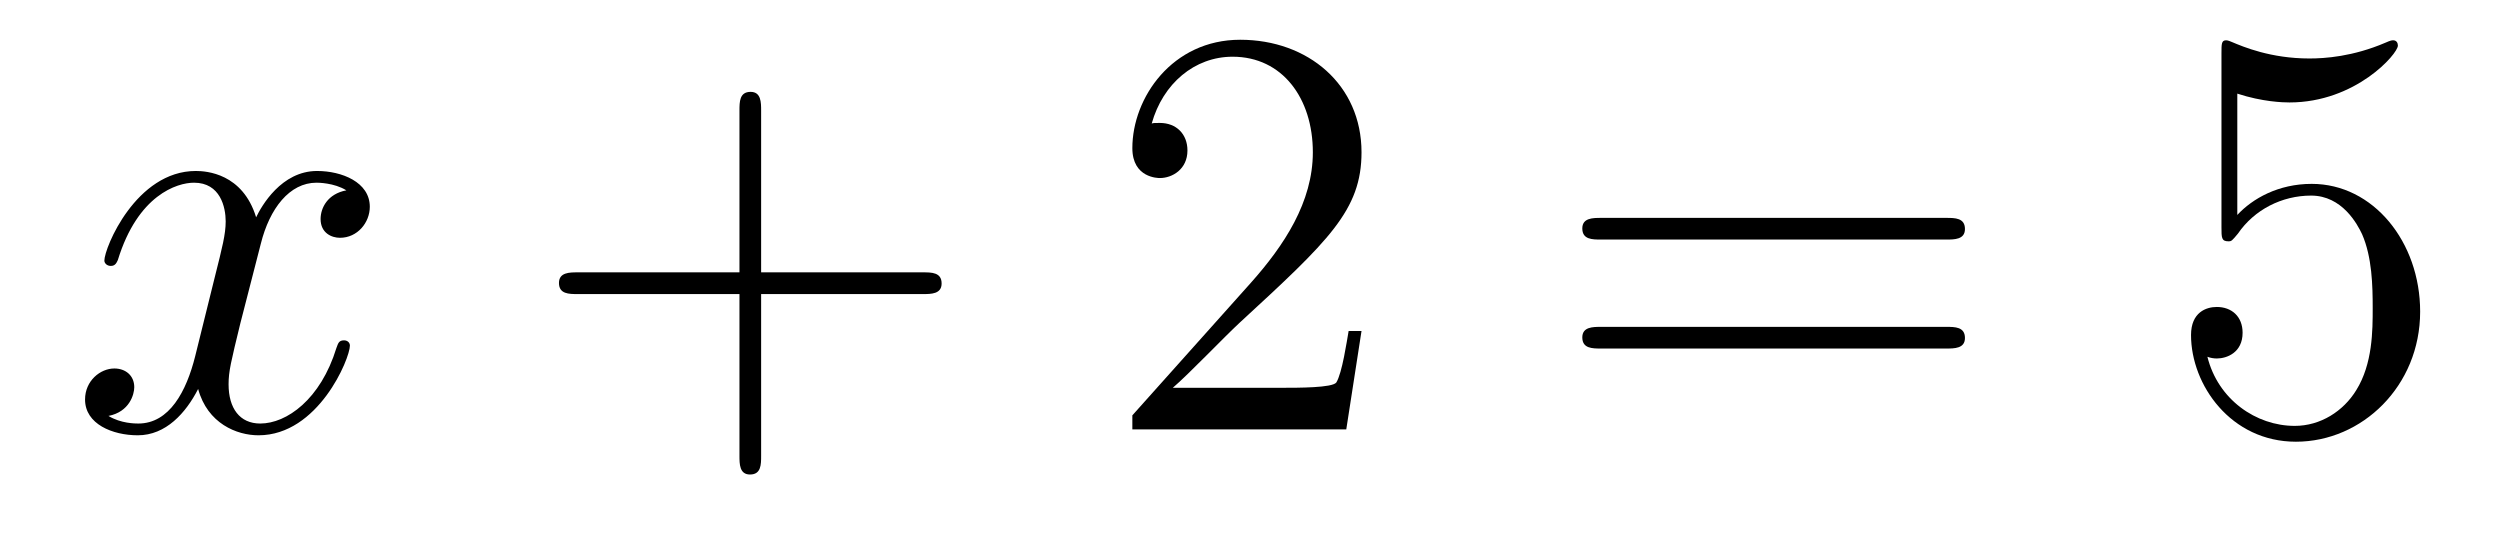
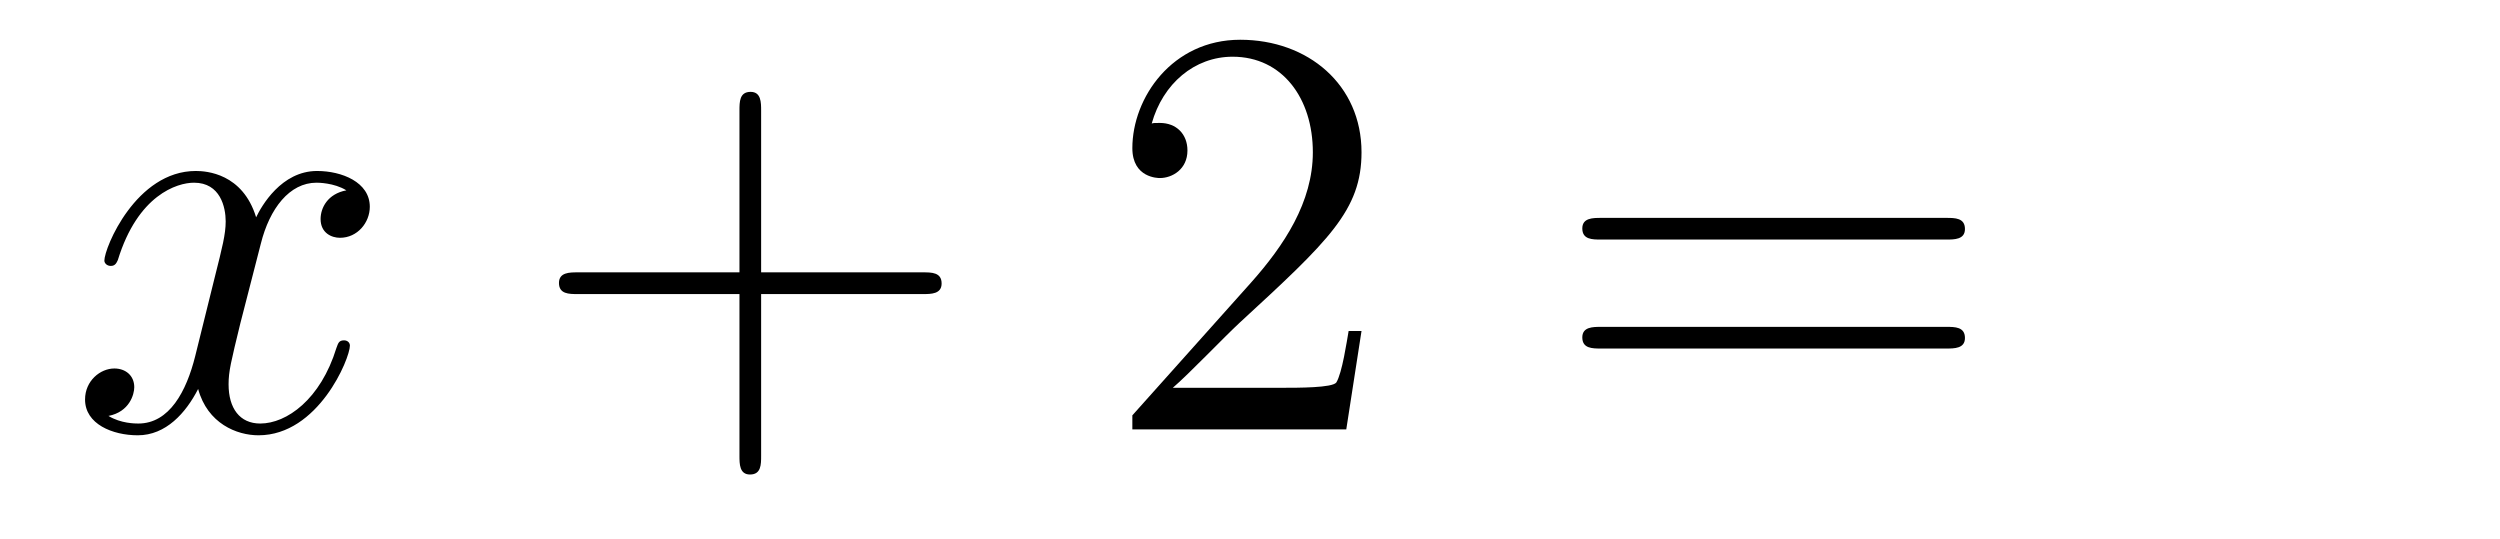
<svg xmlns="http://www.w3.org/2000/svg" version="1.1" width="51pt" height="11pt" viewBox="0 -11 51 11">
  <g id="page1">
    <g transform="matrix(1 0 0 -1 -127 652)">
      <path d="M134.066 659.117C133.684 659.046 133.54 658.759 133.54 658.532C133.54 658.245 133.767 658.149 133.935 658.149C134.293 658.149 134.544 658.46 134.544 658.782C134.544 659.285 133.971 659.512 133.468 659.512C132.739 659.512 132.333 658.794 132.225 658.567C131.95 659.464 131.209 659.512 130.994 659.512C129.775 659.512 129.129 657.946 129.129 657.683C129.129 657.635 129.177 657.575 129.261 657.575C129.356 657.575 129.38 657.647 129.404 657.695C129.811 659.022 130.612 659.273 130.958 659.273C131.496 659.273 131.604 658.771 131.604 658.484C131.604 658.221 131.532 657.946 131.388 657.372L130.982 655.734C130.803 655.017 130.456 654.36 129.822 654.36C129.763 654.36 129.464 654.36 129.213 654.515C129.643 654.599 129.739 654.957 129.739 655.101C129.739 655.34 129.56 655.483 129.333 655.483C129.046 655.483 128.735 655.232 128.735 654.85C128.735 654.348 129.297 654.12 129.811 654.12C130.384 654.12 130.791 654.575 131.042 655.065C131.233 654.36 131.831 654.12 132.273 654.12C133.493 654.12 134.138 655.687 134.138 655.949C134.138 656.009 134.09 656.057 134.018 656.057C133.911 656.057 133.899 655.997 133.863 655.902C133.54 654.85 132.847 654.36 132.309 654.36C131.891 654.36 131.663 654.67 131.663 655.16C131.663 655.423 131.711 655.615 131.903 656.404L132.321 658.029C132.5 658.747 132.907 659.273 133.457 659.273C133.481 659.273 133.815 659.273 134.066 659.117Z" />
      <path d="M142.527 657.001H145.827C145.994 657.001 146.209 657.001 146.209 657.217C146.209 657.444 146.006 657.444 145.827 657.444H142.527V660.743C142.527 660.91 142.527 661.126 142.312 661.126C142.085 661.126 142.085 660.922 142.085 660.743V657.444H138.786C138.618 657.444 138.403 657.444 138.403 657.228C138.403 657.001 138.606 657.001 138.786 657.001H142.085V653.702C142.085 653.535 142.085 653.32 142.3 653.32C142.527 653.32 142.527 653.523 142.527 653.702V657.001Z" />
      <path d="M154.775 656.248H154.512C154.476 656.045 154.38 655.387 154.26 655.196C154.177 655.089 153.495 655.089 153.137 655.089H150.925C151.248 655.364 151.977 656.129 152.288 656.416C154.105 658.089 154.775 658.711 154.775 659.894C154.775 661.269 153.687 662.189 152.3 662.189S150.1 661.006 150.1 659.978C150.1 659.368 150.627 659.368 150.662 659.368C150.914 659.368 151.224 659.547 151.224 659.93C151.224 660.265 150.997 660.492 150.662 660.492C150.555 660.492 150.531 660.492 150.495 660.48C150.722 661.293 151.368 661.843 152.145 661.843C153.161 661.843 153.782 660.994 153.782 659.894C153.782 658.878 153.197 657.993 152.515 657.228L150.1 654.527V654.24H154.464L154.775 656.248Z" />
      <path d="M166.703 658.113C166.87 658.113 167.085 658.113 167.085 658.328C167.085 658.555 166.882 658.555 166.703 658.555H159.662C159.494 658.555 159.279 658.555 159.279 658.34C159.279 658.113 159.483 658.113 159.662 658.113H166.703ZM166.703 655.89C166.87 655.89 167.085 655.89 167.085 656.105C167.085 656.332 166.882 656.332 166.703 656.332H159.662C159.494 656.332 159.279 656.332 159.279 656.117C159.279 655.89 159.483 655.89 159.662 655.89H166.703Z" />
-       <path d="M172.641 661.09C173.155 660.922 173.573 660.91 173.705 660.91C175.056 660.91 175.917 661.902 175.917 662.07C175.917 662.118 175.893 662.178 175.821 662.178C175.797 662.178 175.773 662.178 175.665 662.13C174.996 661.843 174.422 661.807 174.112 661.807C173.322 661.807 172.761 662.046 172.533 662.142C172.45 662.178 172.426 662.178 172.414 662.178C172.318 662.178 172.318 662.106 172.318 661.914V658.364C172.318 658.149 172.318 658.077 172.462 658.077C172.522 658.077 172.533 658.089 172.653 658.233C172.988 658.723 173.55 659.01 174.147 659.01C174.781 659.01 175.092 658.424 175.187 658.221C175.391 657.754 175.403 657.169 175.403 656.714C175.403 656.26 175.403 655.579 175.068 655.041C174.805 654.611 174.338 654.312 173.813 654.312C173.023 654.312 172.247 654.85 172.031 655.722C172.091 655.698 172.163 655.687 172.223 655.687C172.426 655.687 172.749 655.806 172.749 656.212C172.749 656.547 172.522 656.738 172.223 656.738C172.008 656.738 171.697 656.631 171.697 656.165C171.697 655.148 172.51 653.989 173.837 653.989C175.187 653.989 176.371 655.125 176.371 656.643C176.371 658.065 175.414 659.249 174.159 659.249C173.478 659.249 172.952 658.95 172.641 658.615V661.09Z" />
    </g>
  </g>
</svg>